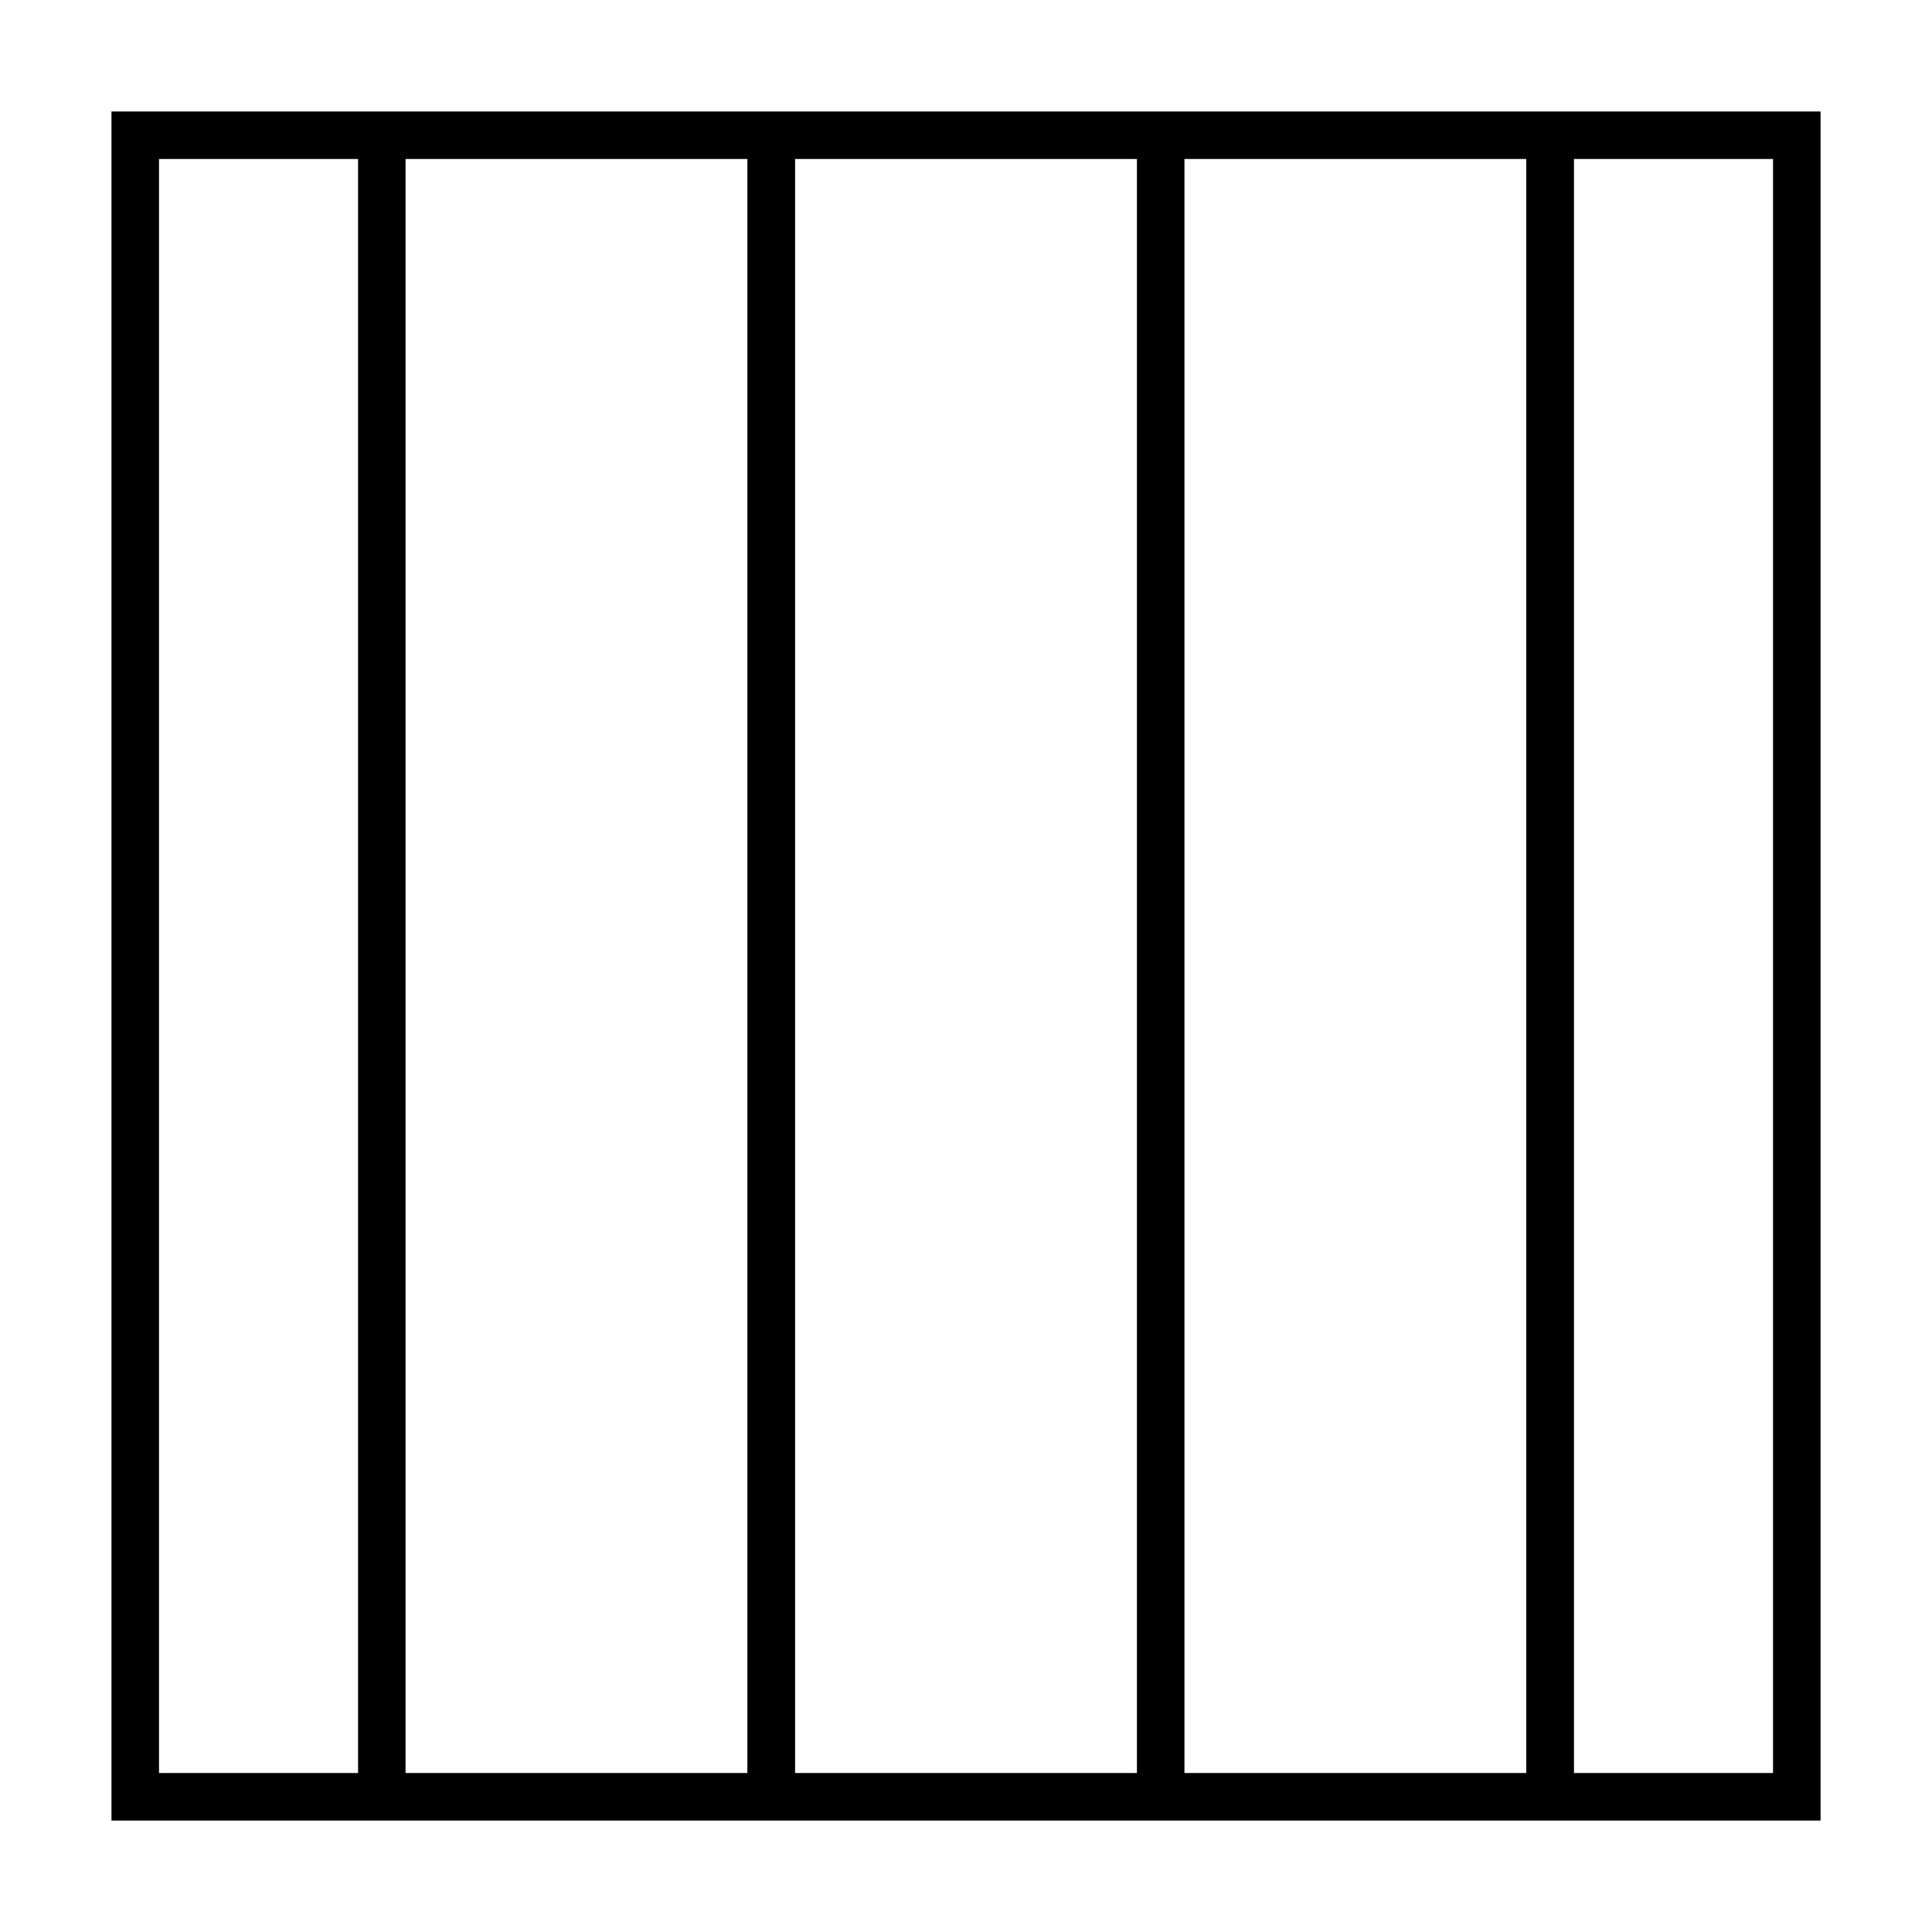
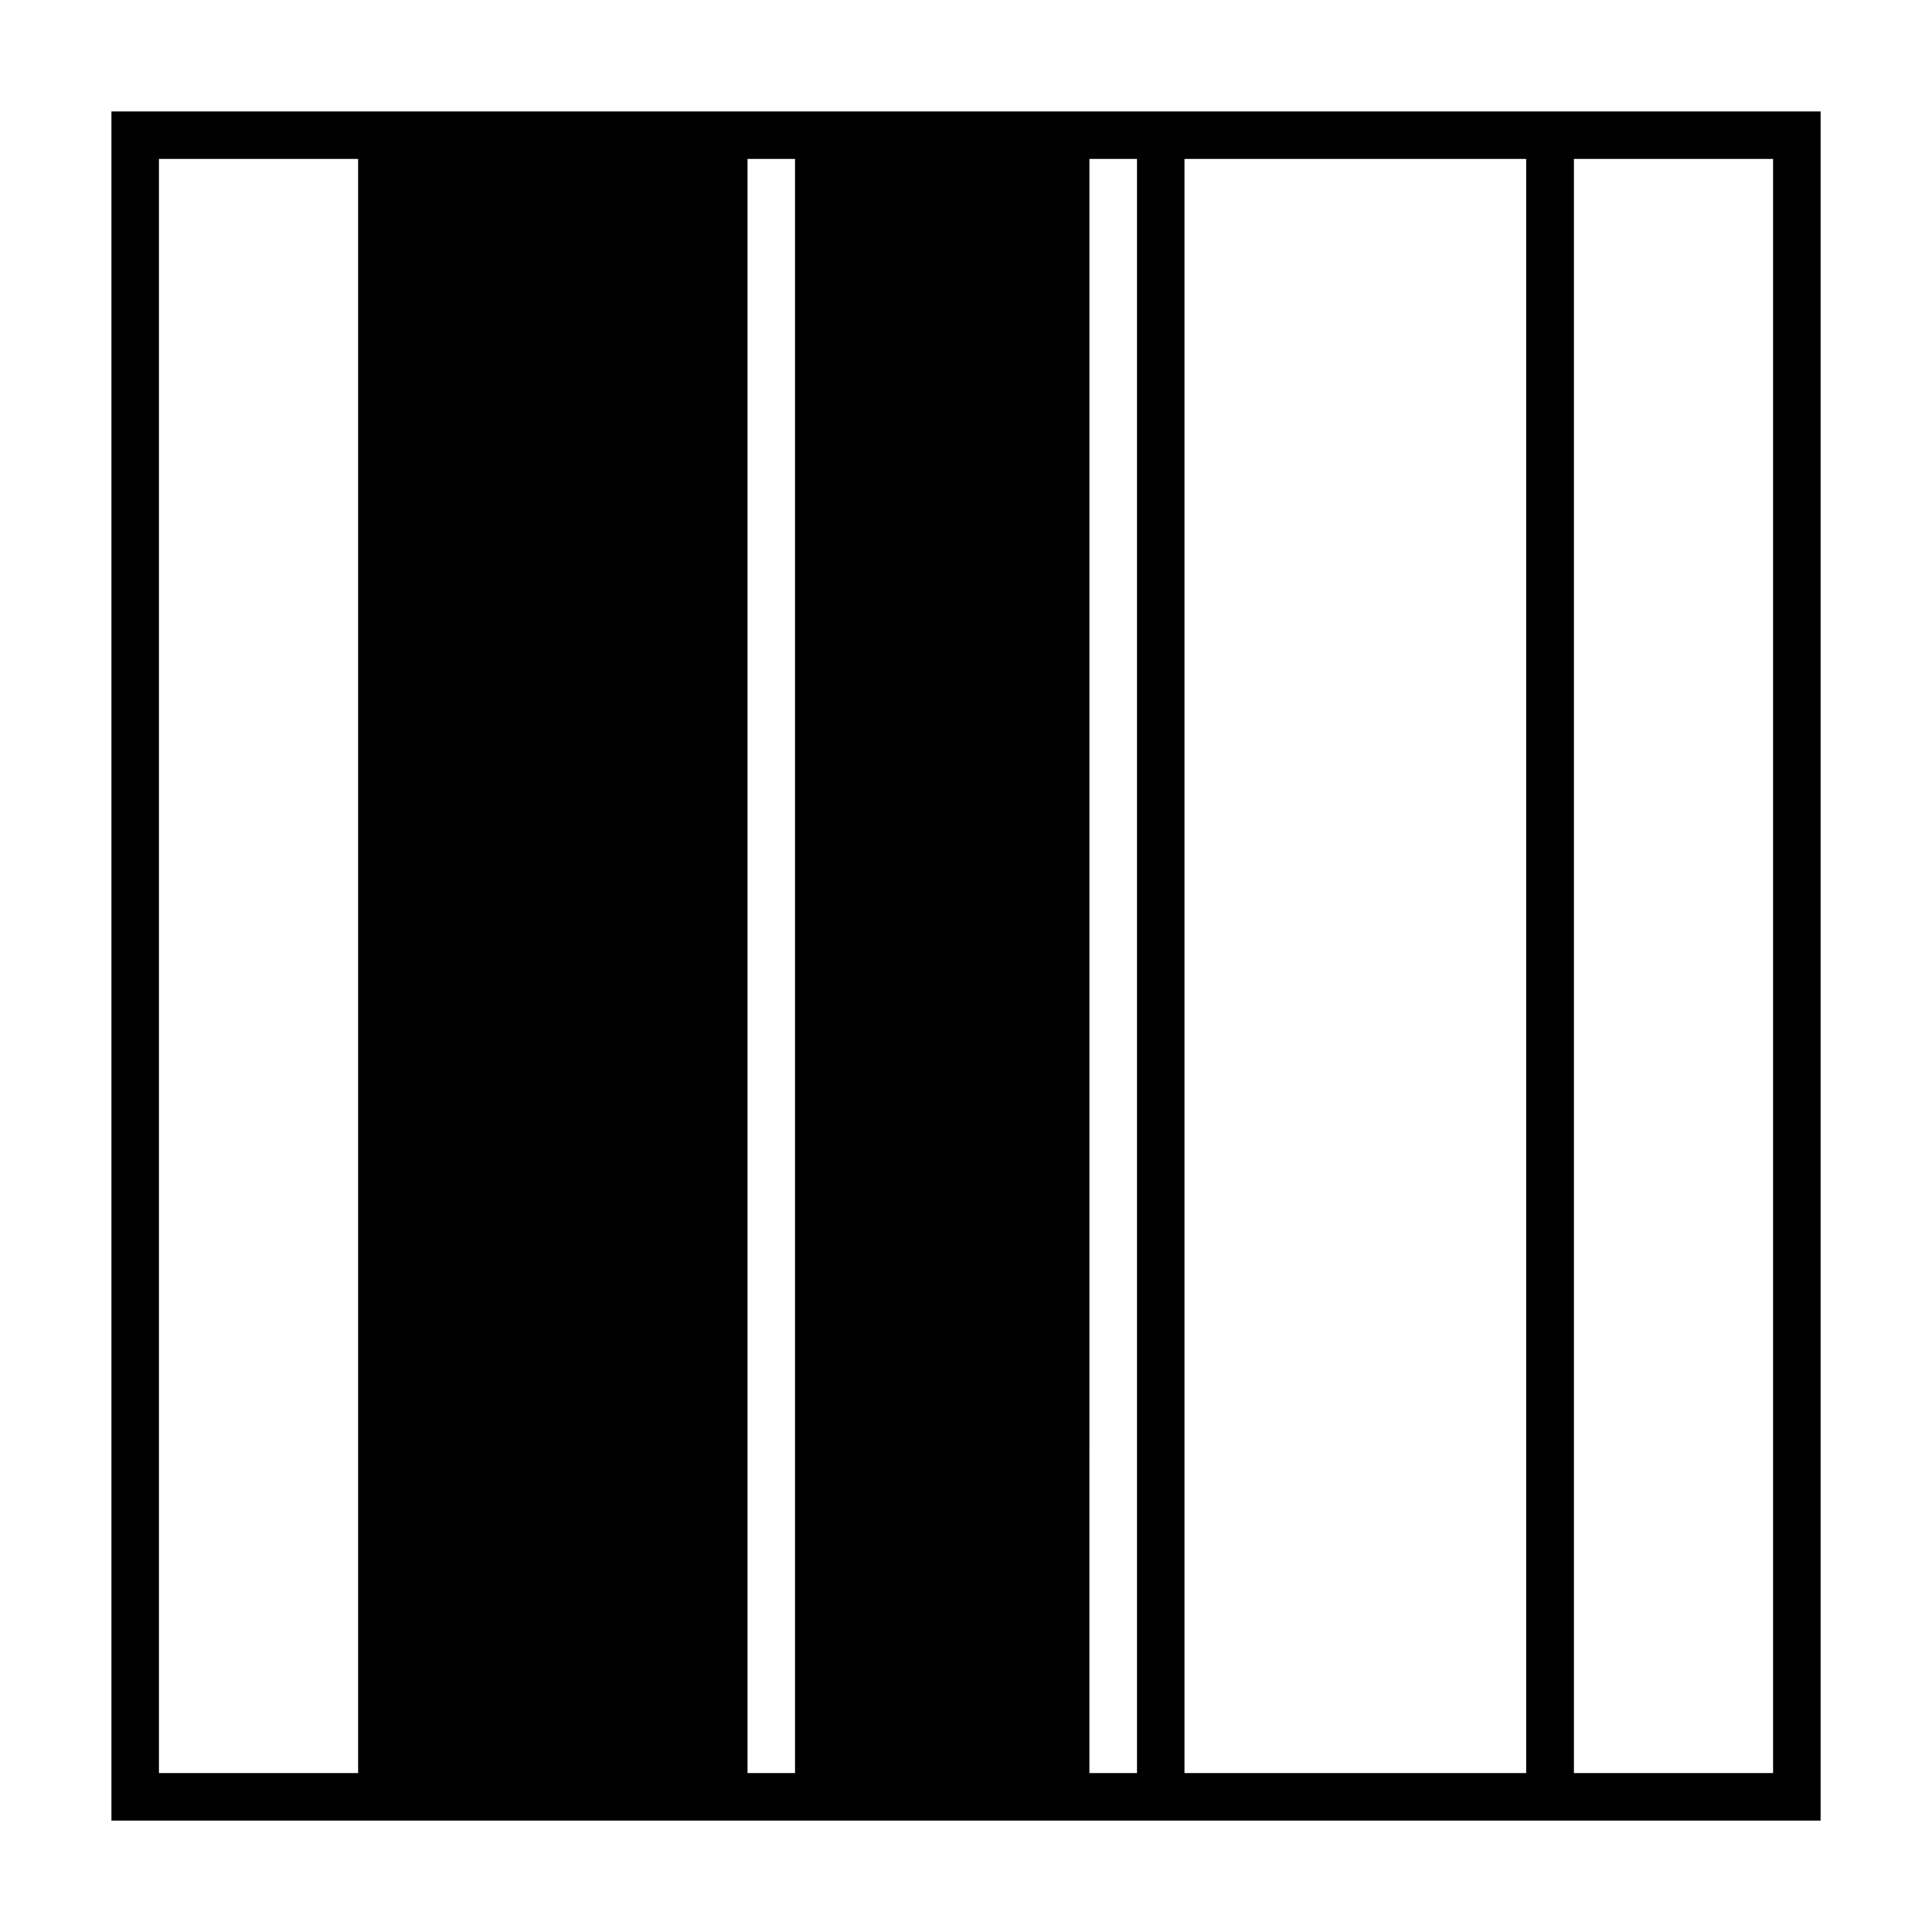
<svg xmlns="http://www.w3.org/2000/svg" fill="#000000" width="800px" height="800px" version="1.1" viewBox="144 144 512 512">
-   <path d="m173.54 173.54v452.93h452.93v-452.93zm181.17 12.598h90.586v427.73h-90.586zm-12.598 427.73h-90.633v-427.73h90.586l-0.004 427.73zm115.78-427.73h90.586v427.73h-90.586zm-271.75 0h52.75v427.73h-52.75zm427.73 427.73h-52.75v-427.73h52.75z" />
+   <path d="m173.54 173.54v452.93h452.93v-452.93zm181.17 12.598h90.586v427.73h-90.586zm-12.598 427.73v-427.73h90.586l-0.004 427.73zm115.78-427.73h90.586v427.73h-90.586zm-271.75 0h52.75v427.73h-52.75zm427.73 427.73h-52.75v-427.73h52.75z" />
</svg>